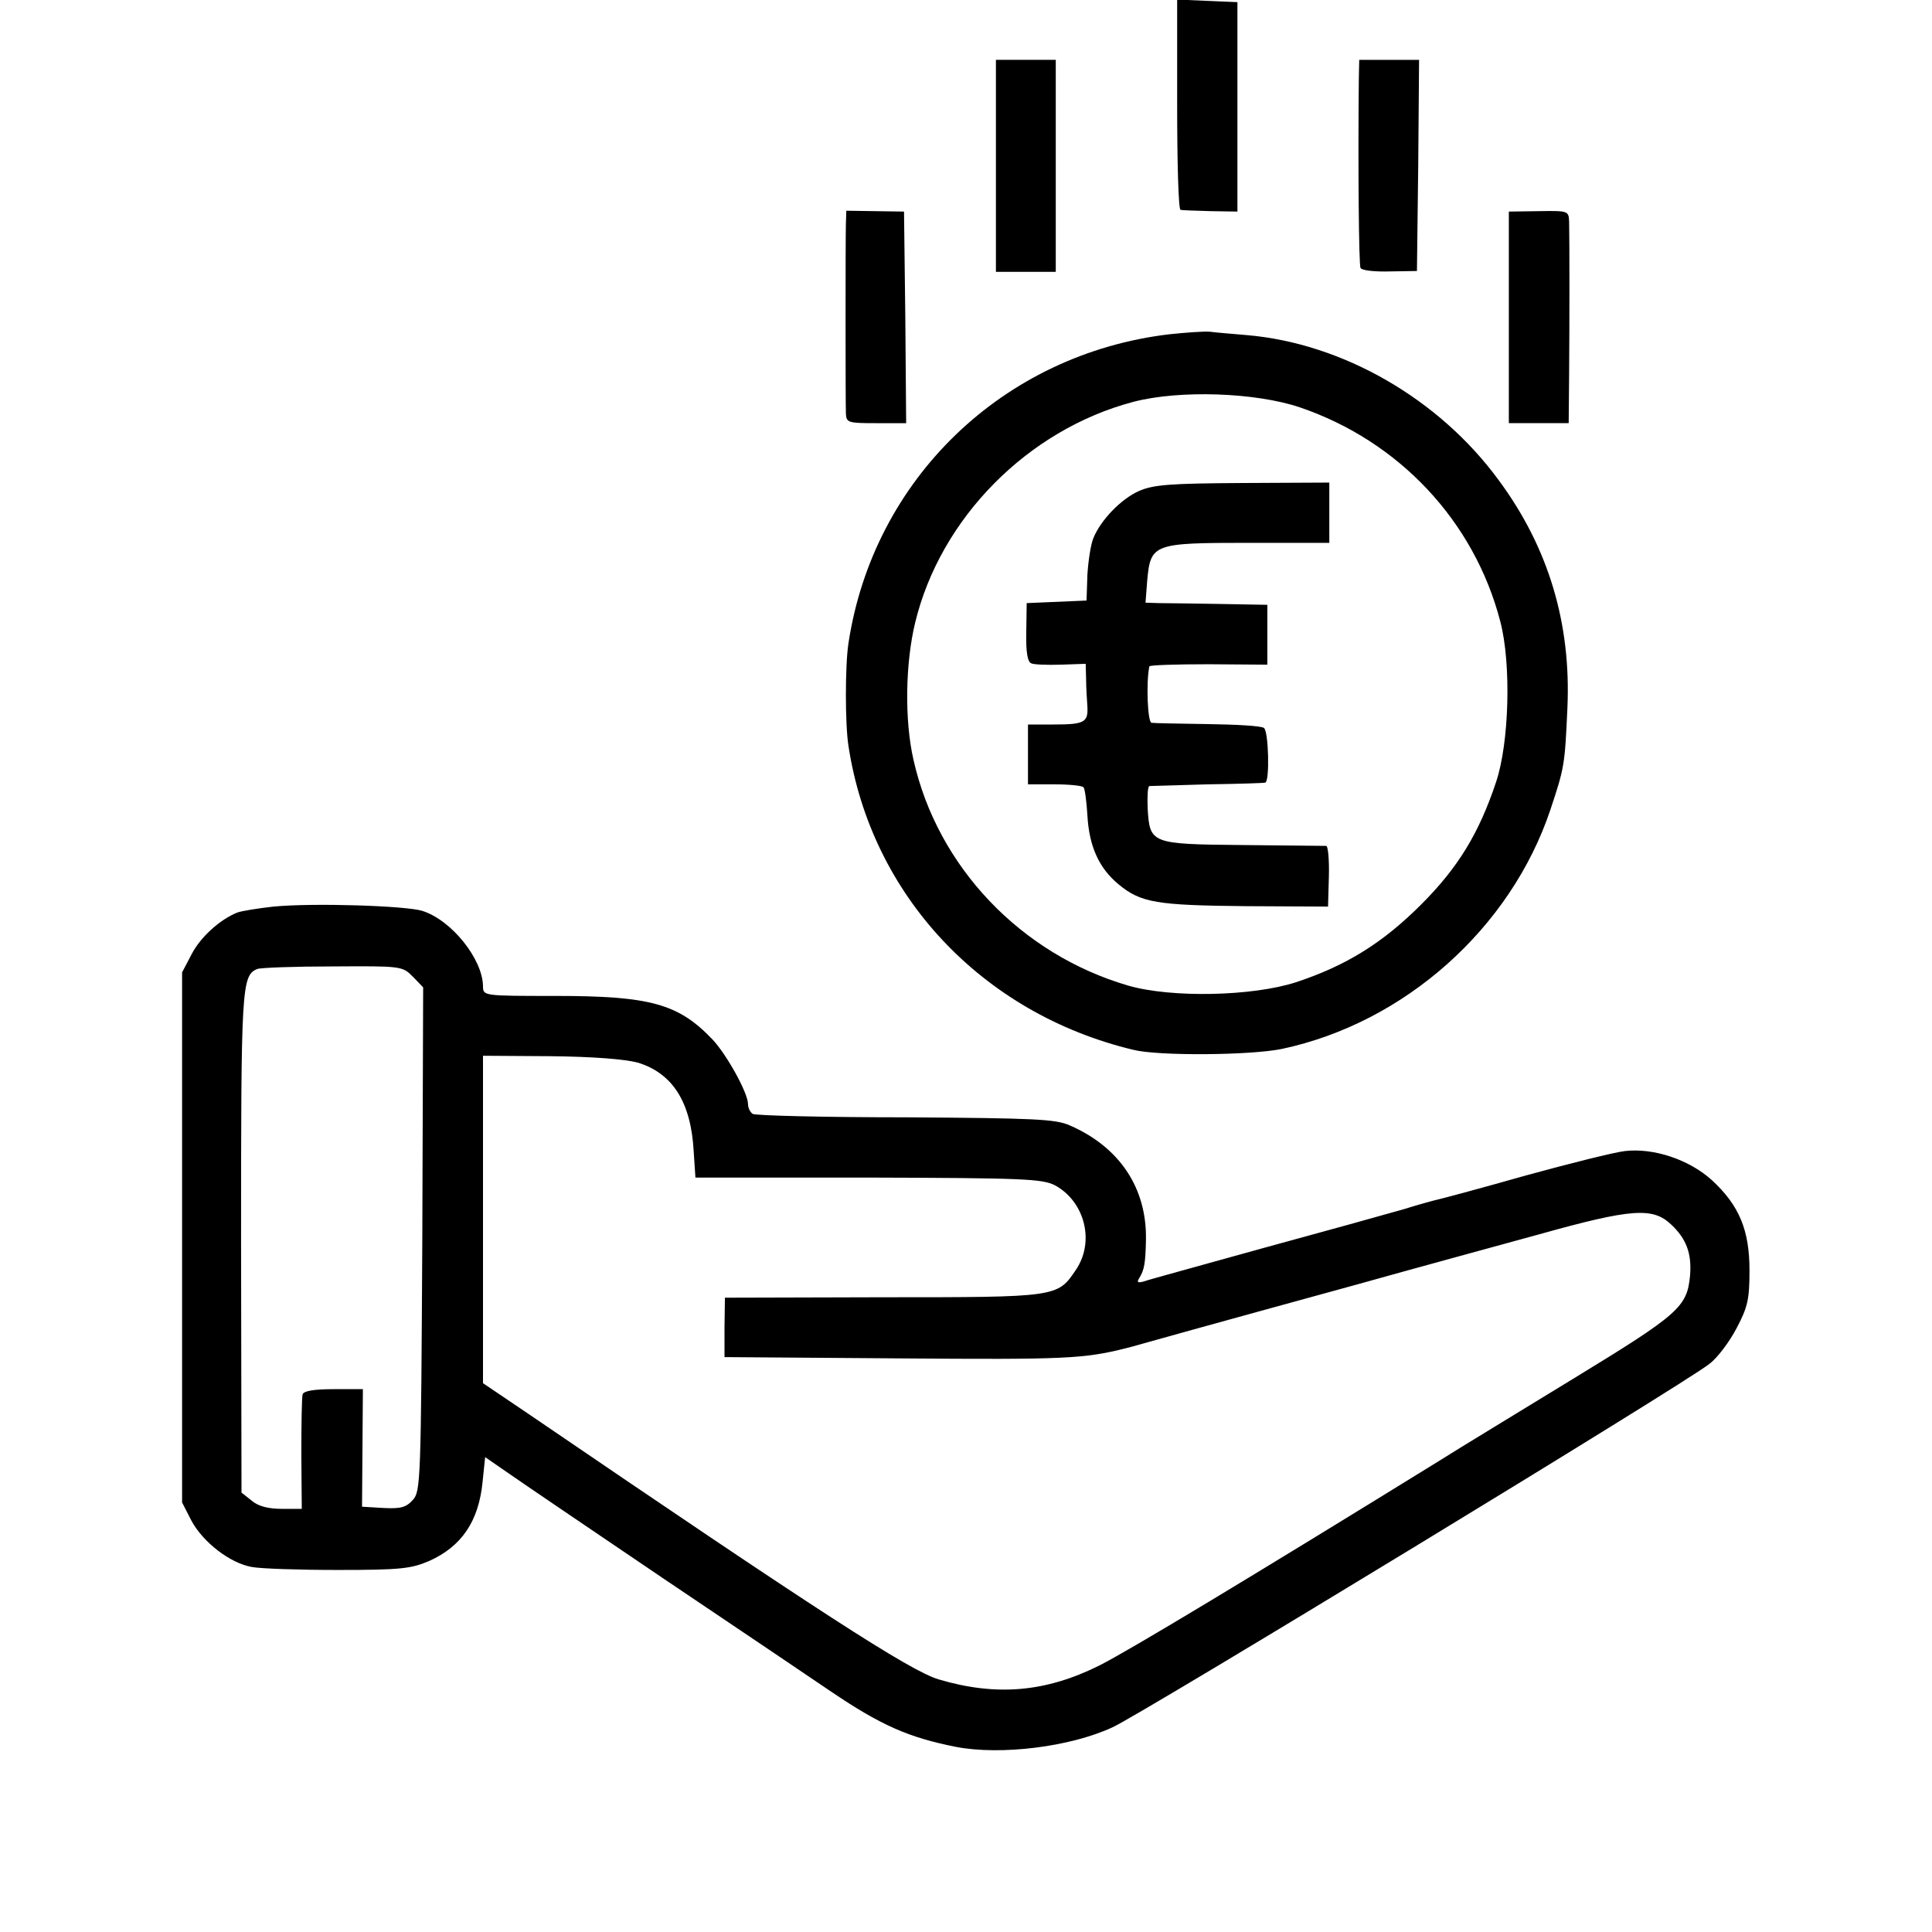
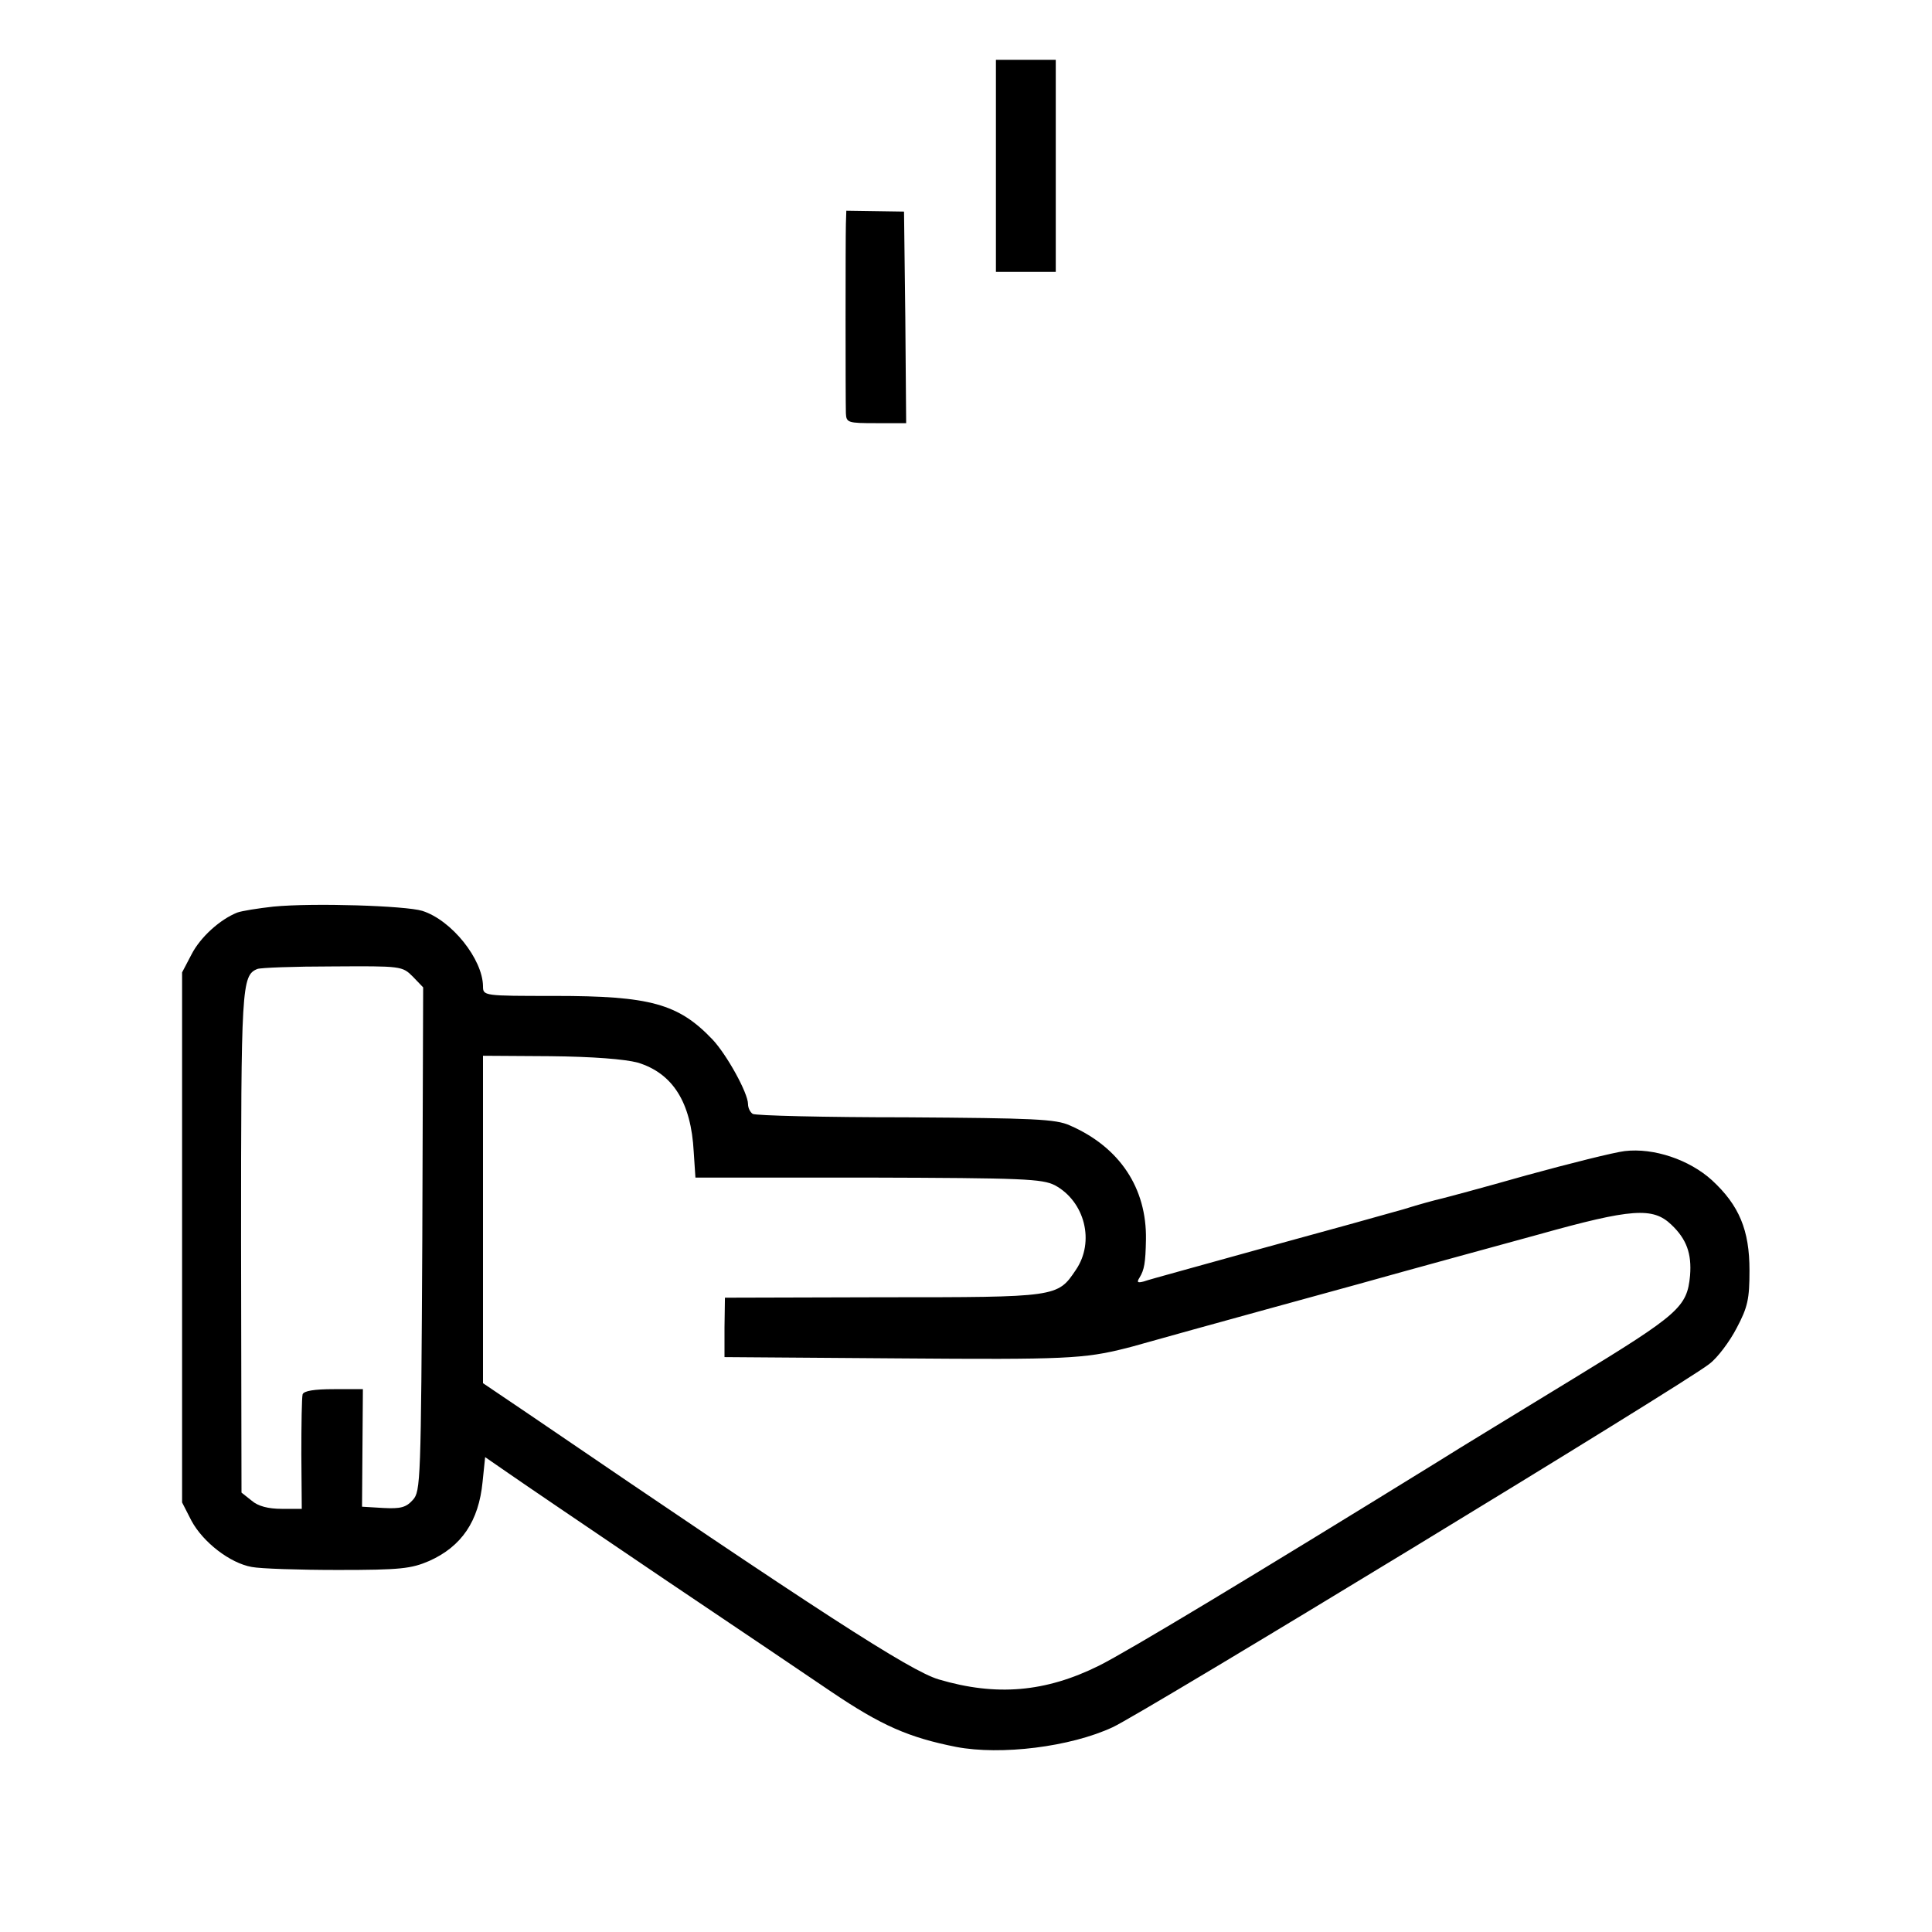
<svg xmlns="http://www.w3.org/2000/svg" version="1.0" width="452pt" height="452pt" viewBox="0 0 452 452" preserveAspectRatio="xMidYMid meet">
  <g transform="translate(0,452) scale(0.1,-0.1)" fill="#000000" stroke="none">
-     <path d="M2754 4275 c0 -135 3 -246 8 -246 4 -1 36 -2 71 -3 l62 -1 0 245 0 245 -71 3 -70 3 0 -246z" />
    <path d="M2330 4132 l0 -248 70 0 70 0 0 248 0 248 -70 0 -70 0 0 -248z" />
-     <path d="M3179 4333 c-2 -203 0 -433 4 -440 4 -6 34 -9 69 -8 l63 1 3 247 2 247 -70 0 -70 0 -1 -47z" />
    <path d="M1979 3996 c-1 -36 -1 -410 0 -443 1 -22 5 -23 71 -23 l70 0 -2 248 -3 247 -67 1 -68 1 -1 -31z" />
-     <path d="M3530 3778 l0 -248 70 0 70 0 1 113 c1 122 1 316 0 358 -1 26 -2 26 -71 25 l-70 -1 0 -247z" />
-     <path d="M2736 3738 c-389 -46 -693 -339 -751 -723 -8 -52 -8 -189 0 -240 53 -349 312 -626 666 -711 59 -15 276 -13 348 2 287 61 535 282 628 559 33 99 34 105 40 238 9 198 -44 376 -161 534 -140 191 -366 320 -589 339 -34 3 -73 6 -87 8 -14 1 -56 -2 -94 -6z m305 -171 c232 -79 408 -266 469 -501 26 -99 21 -284 -10 -376 -40 -120 -89 -200 -175 -286 -90 -90 -175 -143 -293 -182 -102 -33 -291 -37 -392 -8 -251 73 -447 278 -503 529 -21 92 -19 225 4 320 59 245 264 452 511 517 108 28 285 22 389 -13z" />
-     <path d="M2664 3371 c-42 -19 -89 -68 -106 -110 -6 -14 -12 -53 -14 -86 l-2 -60 -70 -3 -70 -3 -1 -68 c-1 -47 3 -70 12 -73 6 -3 38 -4 70 -3 l57 2 1 -36 c0 -20 2 -49 3 -64 2 -37 -7 -42 -79 -42 l-60 0 0 -70 0 -70 62 0 c34 0 65 -3 68 -7 3 -3 7 -32 9 -65 4 -73 27 -124 73 -162 52 -43 89 -49 297 -51 l193 -1 2 71 c1 38 -2 70 -6 71 -5 0 -92 1 -195 2 -216 2 -218 3 -223 86 -1 28 0 51 4 52 3 0 65 2 136 4 72 1 132 3 135 4 11 2 8 121 -3 128 -7 5 -66 8 -132 9 -66 1 -125 2 -131 3 -9 1 -13 94 -5 132 0 3 63 5 139 5 l137 -1 0 70 0 70 -110 2 c-60 1 -125 2 -143 2 l-32 1 4 52 c8 86 14 88 237 88 l189 0 0 70 0 71 -203 -1 c-172 -1 -209 -4 -243 -19z" />
    <path d="M640 2399 c-36 -4 -74 -10 -85 -14 -40 -16 -86 -57 -107 -98 l-22 -42 0 -620 0 -620 22 -43 c27 -50 90 -99 141 -108 20 -4 111 -7 202 -7 146 0 171 3 213 21 76 34 116 93 125 185 l6 58 55 -38 c30 -21 195 -133 365 -248 171 -115 346 -233 390 -263 117 -79 181 -107 292 -129 105 -20 267 0 366 46 68 31 1342 806 1396 850 19 14 48 53 64 84 26 49 30 68 30 135 0 94 -24 152 -88 211 -53 48 -136 76 -204 68 -25 -3 -129 -29 -231 -57 -102 -29 -192 -53 -201 -55 -9 -2 -47 -12 -85 -24 -38 -11 -186 -52 -329 -91 -143 -40 -269 -74 -279 -78 -15 -4 -17 -2 -10 9 11 18 14 34 15 89 2 120 -61 216 -178 267 -33 15 -84 17 -384 19 -190 0 -351 4 -358 8 -6 4 -11 14 -11 23 0 26 -50 116 -83 151 -80 84 -146 102 -369 102 -167 0 -168 0 -168 23 -1 63 -73 154 -142 176 -39 12 -254 19 -348 10z m326 -164 l24 -25 -2 -589 c-3 -567 -4 -590 -22 -610 -16 -18 -29 -21 -69 -19 l-50 3 1 138 1 137 -68 0 c-46 0 -70 -4 -73 -12 -2 -7 -3 -70 -3 -140 l1 -128 -47 0 c-31 0 -55 6 -70 19 l-24 19 -1 584 c0 599 1 626 38 641 7 3 86 6 176 6 161 1 163 1 188 -24z m526 -201 c82 -25 125 -93 131 -209 l4 -60 404 0 c365 -1 407 -3 437 -18 70 -38 94 -132 49 -198 -43 -64 -43 -64 -452 -64 l-369 -1 -1 -70 0 -69 410 -3 c387 -3 431 -1 530 24 6 1 75 21 155 43 80 22 253 70 385 106 132 37 323 89 425 117 218 61 267 64 310 23 36 -34 48 -68 44 -119 -7 -74 -25 -90 -274 -242 -129 -79 -271 -165 -315 -193 -426 -263 -724 -443 -794 -478 -125 -62 -240 -72 -375 -32 -67 20 -282 159 -958 620 l-108 73 0 383 0 383 157 -1 c101 -1 175 -7 205 -15z" />
  </g>
</svg>